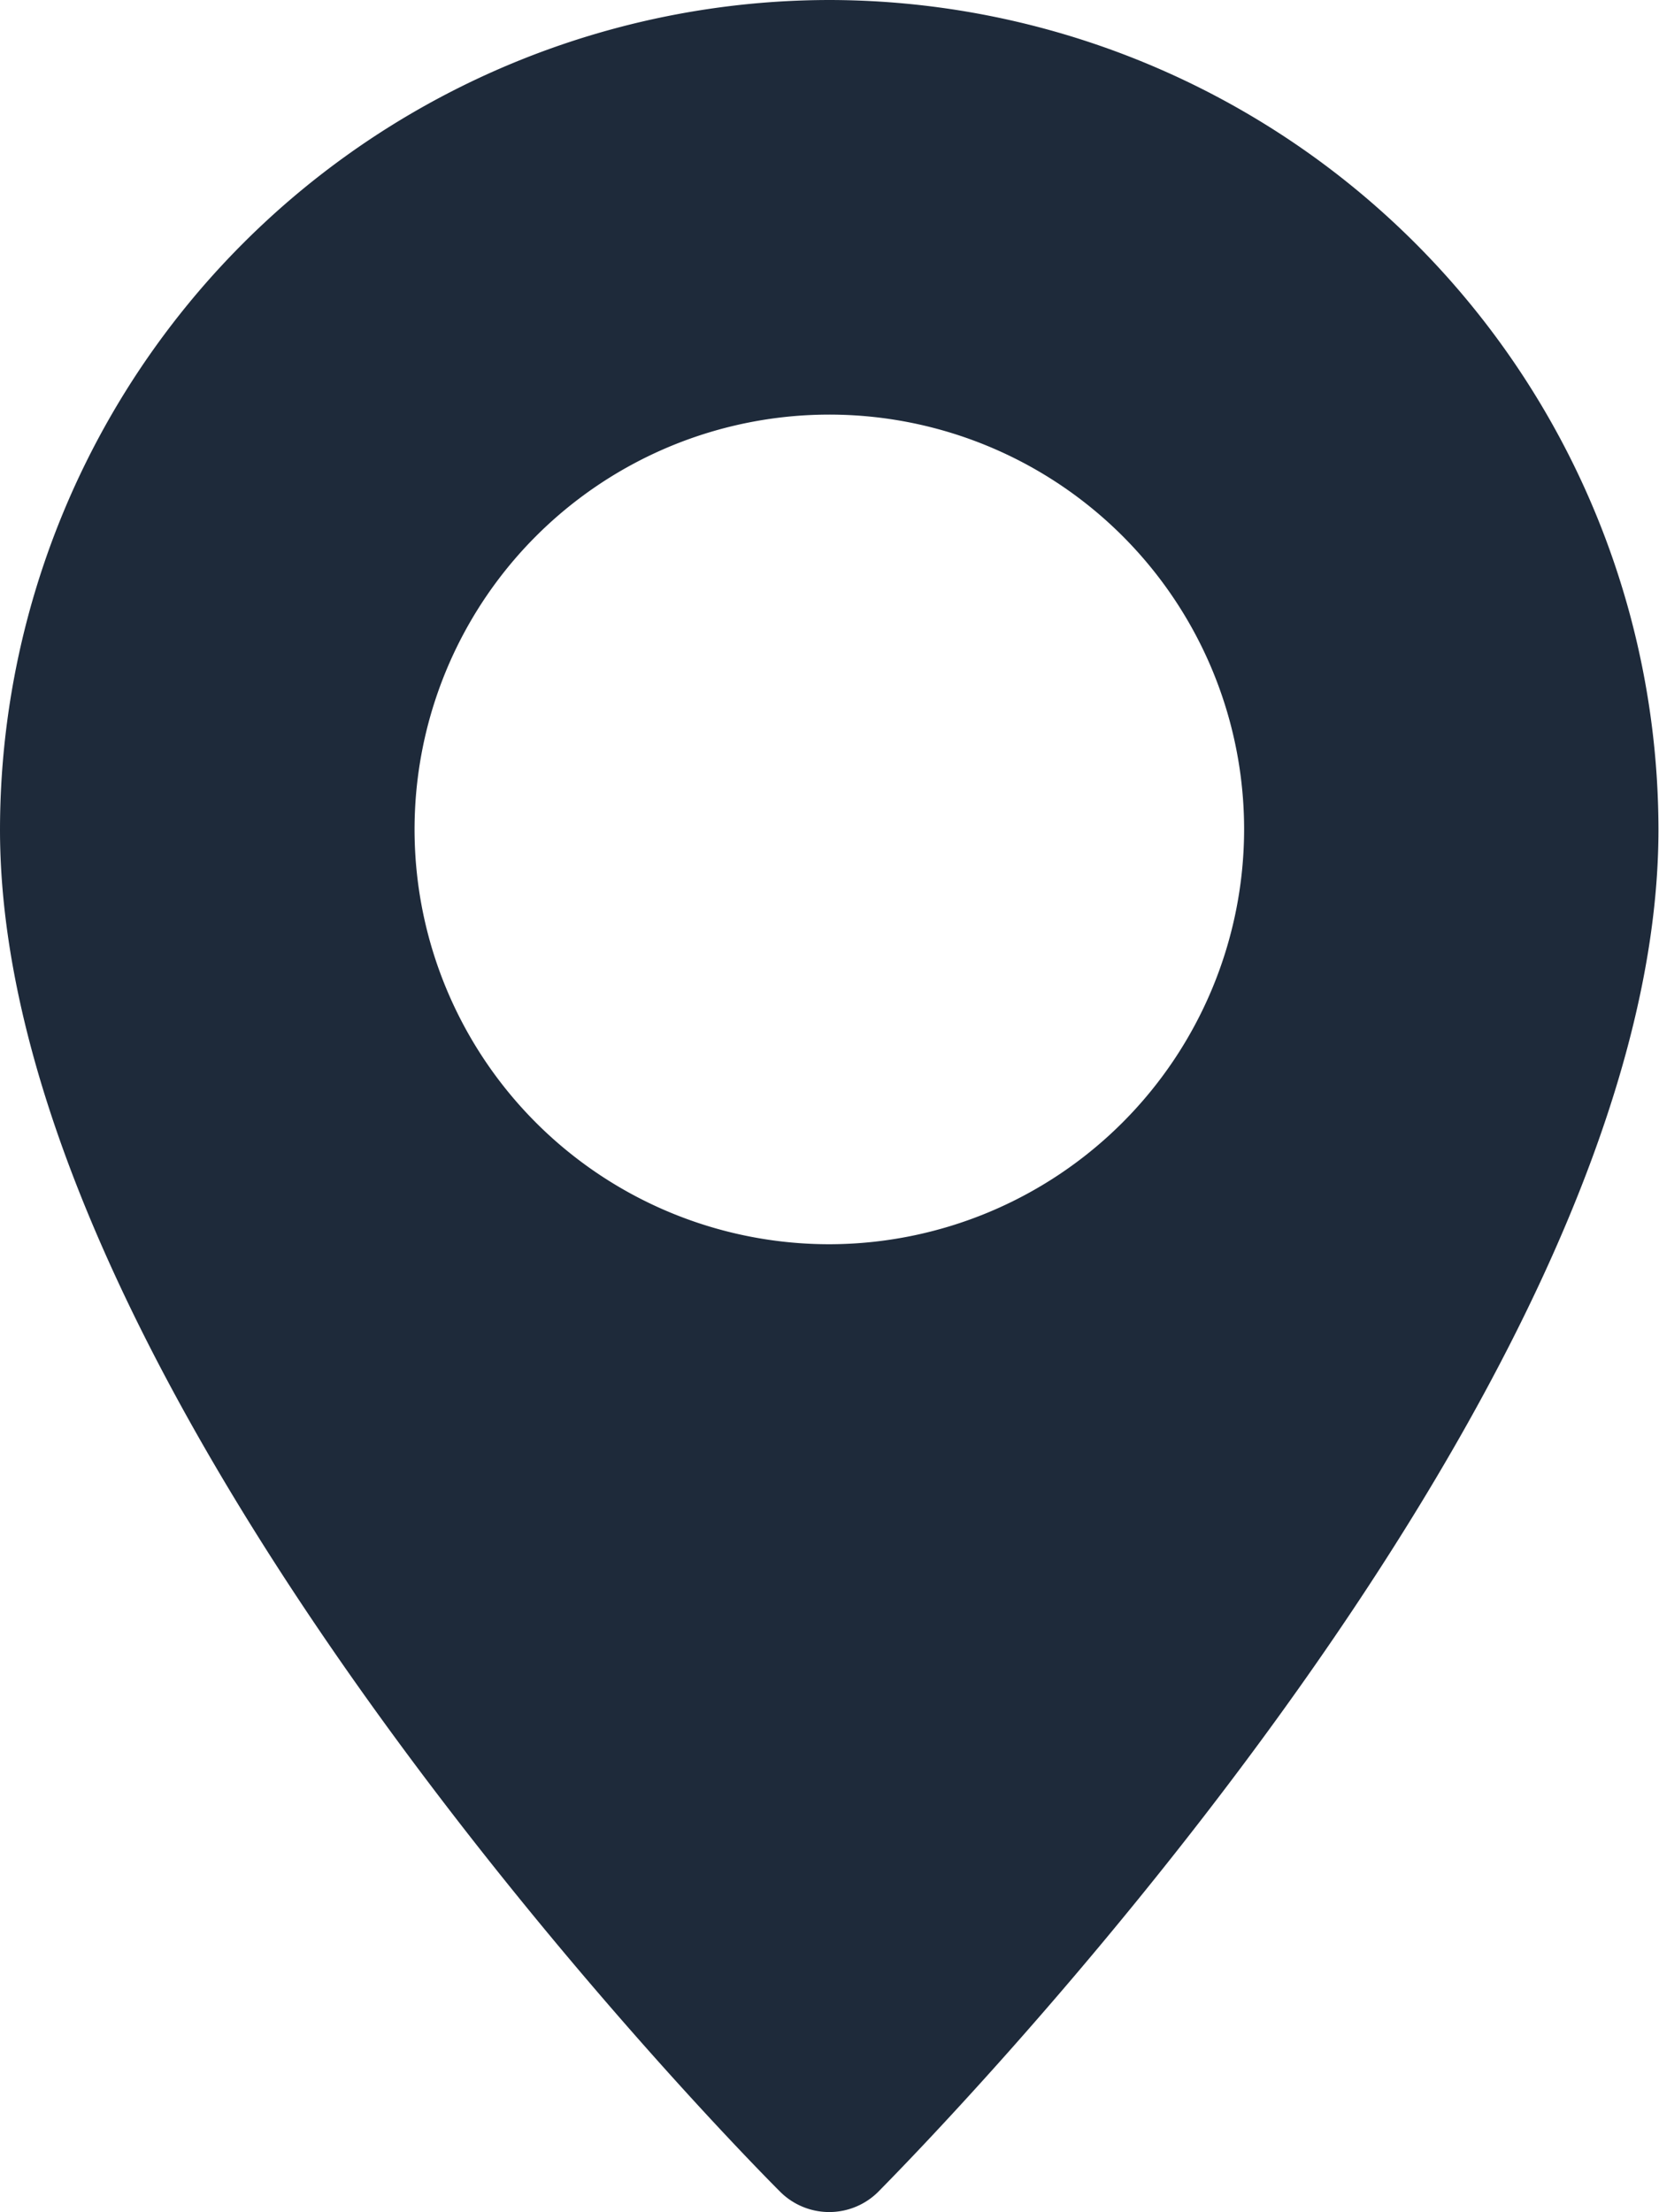
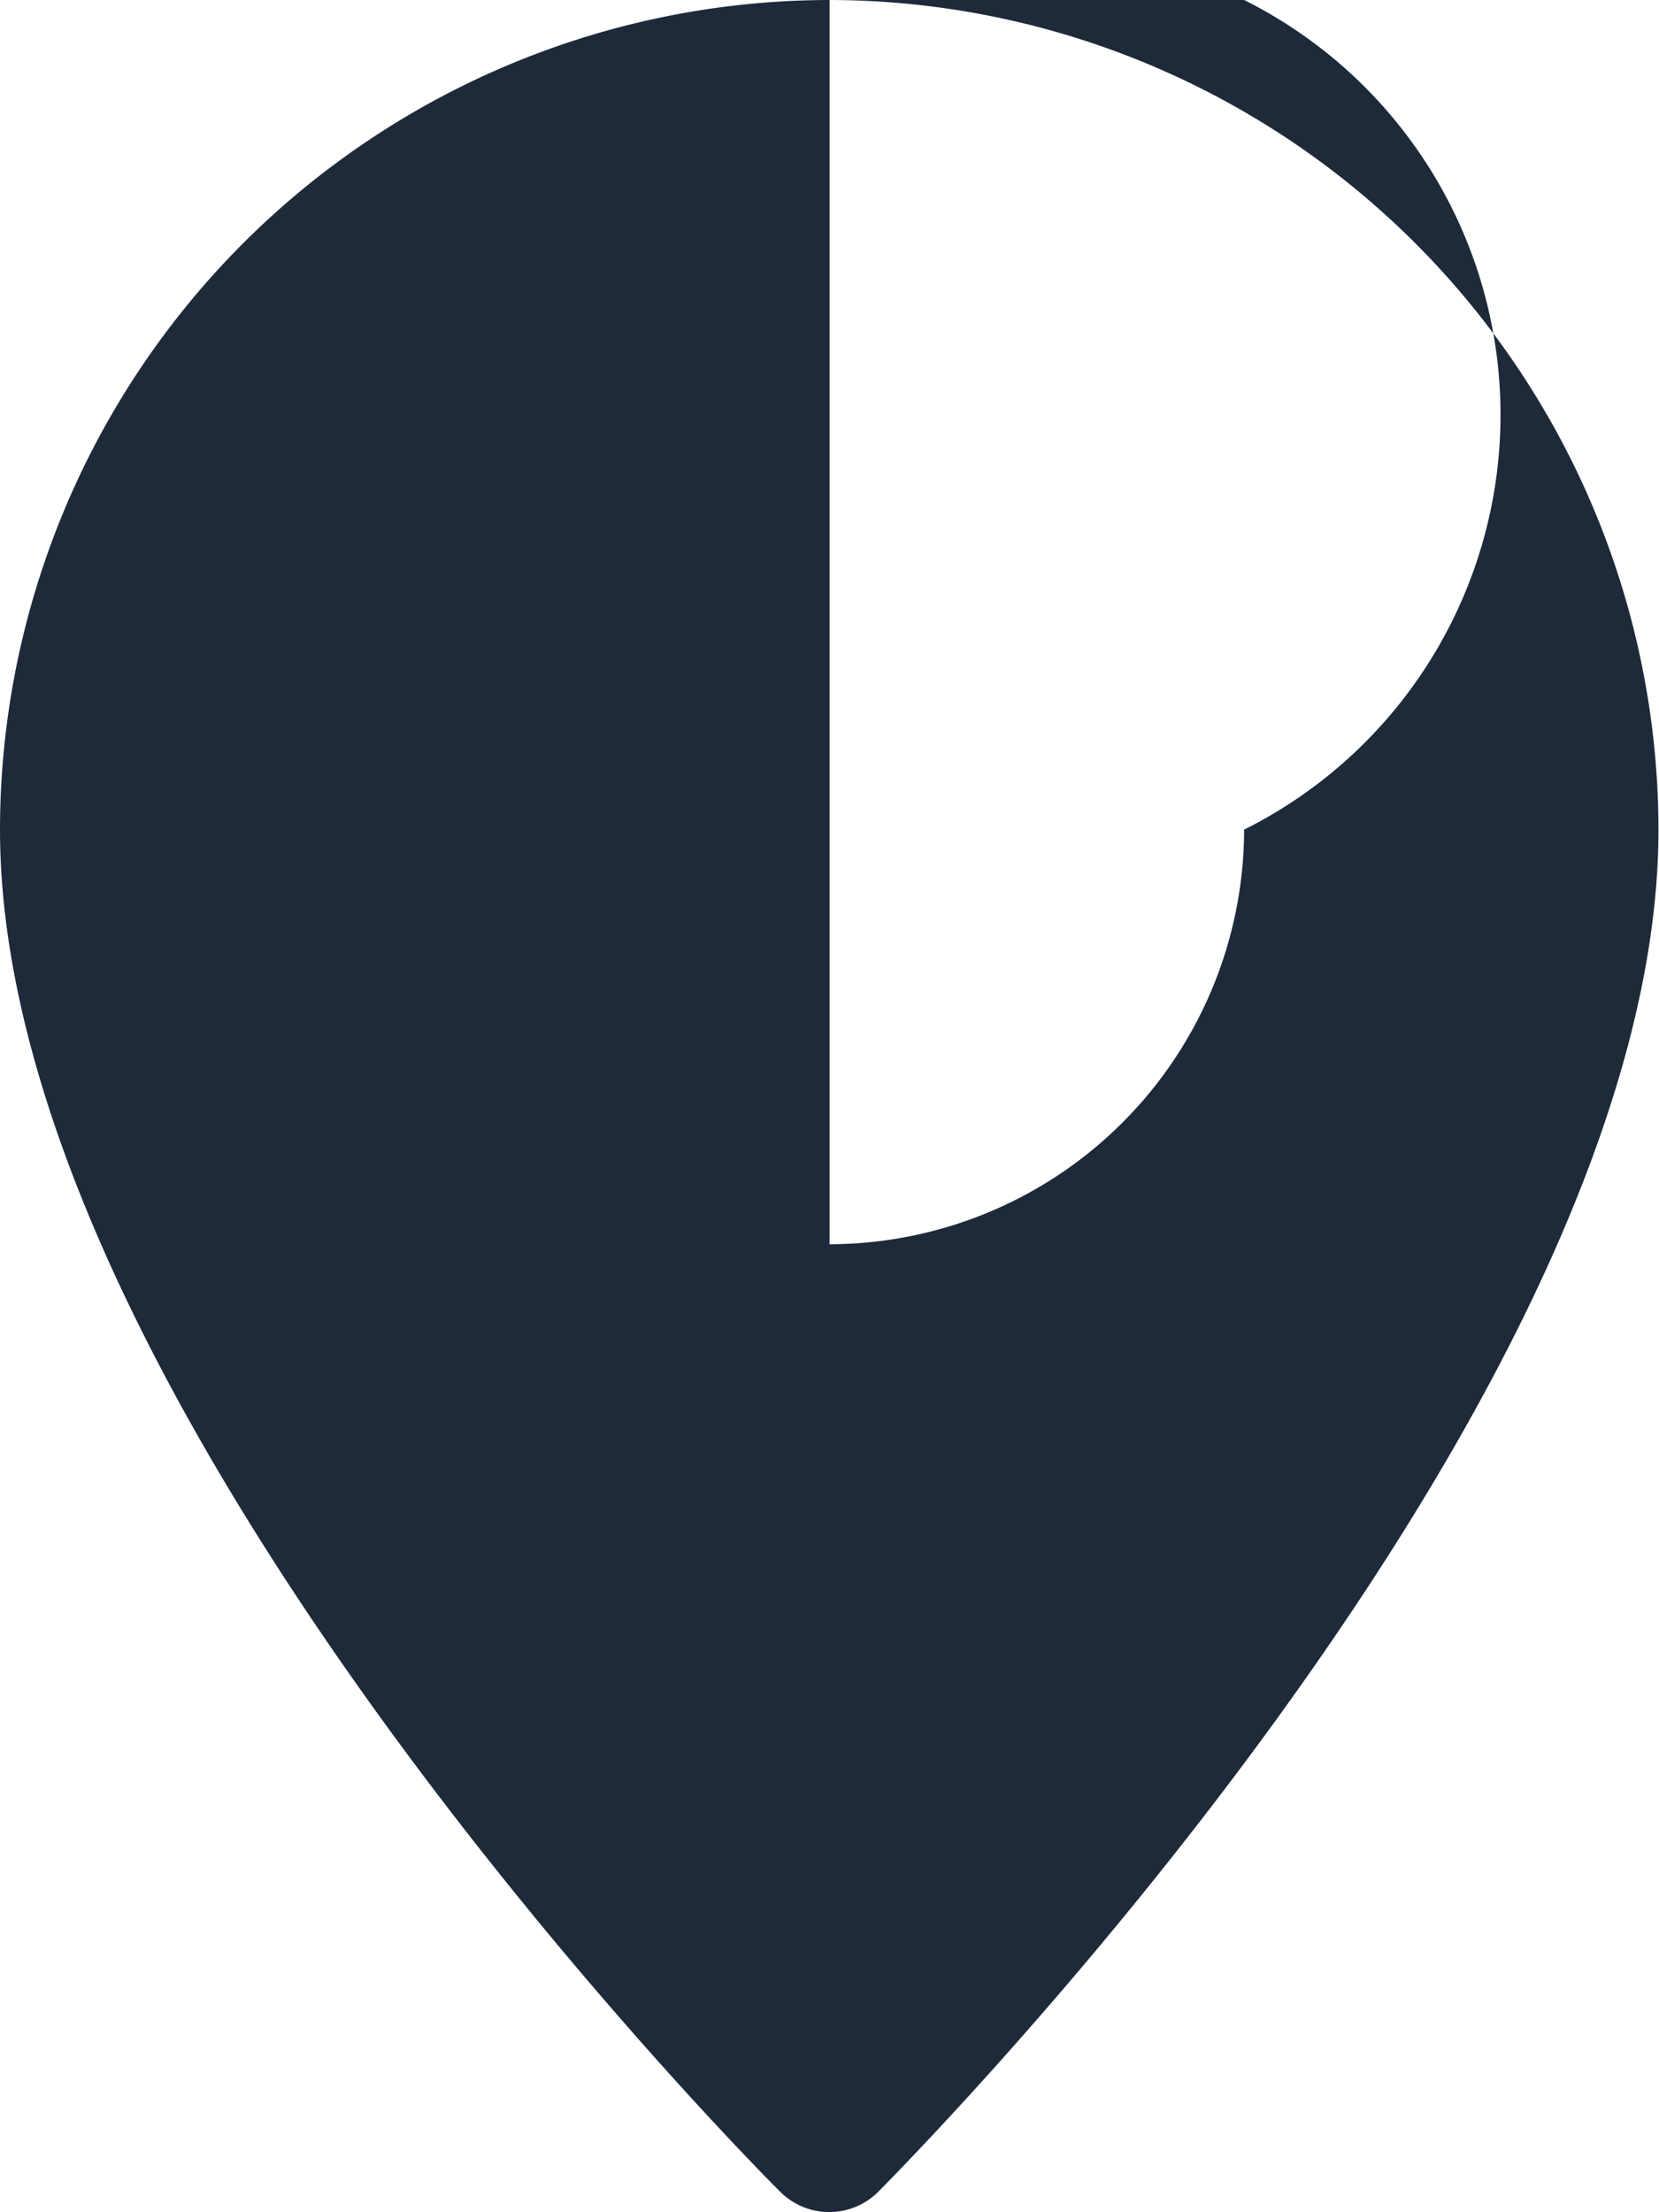
<svg xmlns="http://www.w3.org/2000/svg" width="15.335" height="20.447" viewBox="0 0 15.335 20.447">
  <g transform="translate(-2)">
-     <path d="M9.668,0A7.675,7.675,0,0,0,2,7.668c0,5.315,6.921,12.3,7.215,12.593a.642.642,0,0,0,.9,0c.294-.3,7.215-7.278,7.215-12.593A7.675,7.675,0,0,0,9.668,0Zm0,11.5A3.834,3.834,0,1,1,13.5,7.668,3.839,3.839,0,0,1,9.668,11.5Z" fill="#1e2a3a" />
+     <path d="M9.668,0A7.675,7.675,0,0,0,2,7.668c0,5.315,6.921,12.3,7.215,12.593a.642.642,0,0,0,.9,0c.294-.3,7.215-7.278,7.215-12.593A7.675,7.675,0,0,0,9.668,0ZA3.834,3.834,0,1,1,13.5,7.668,3.839,3.839,0,0,1,9.668,11.5Z" fill="#1e2a3a" />
  </g>
</svg>